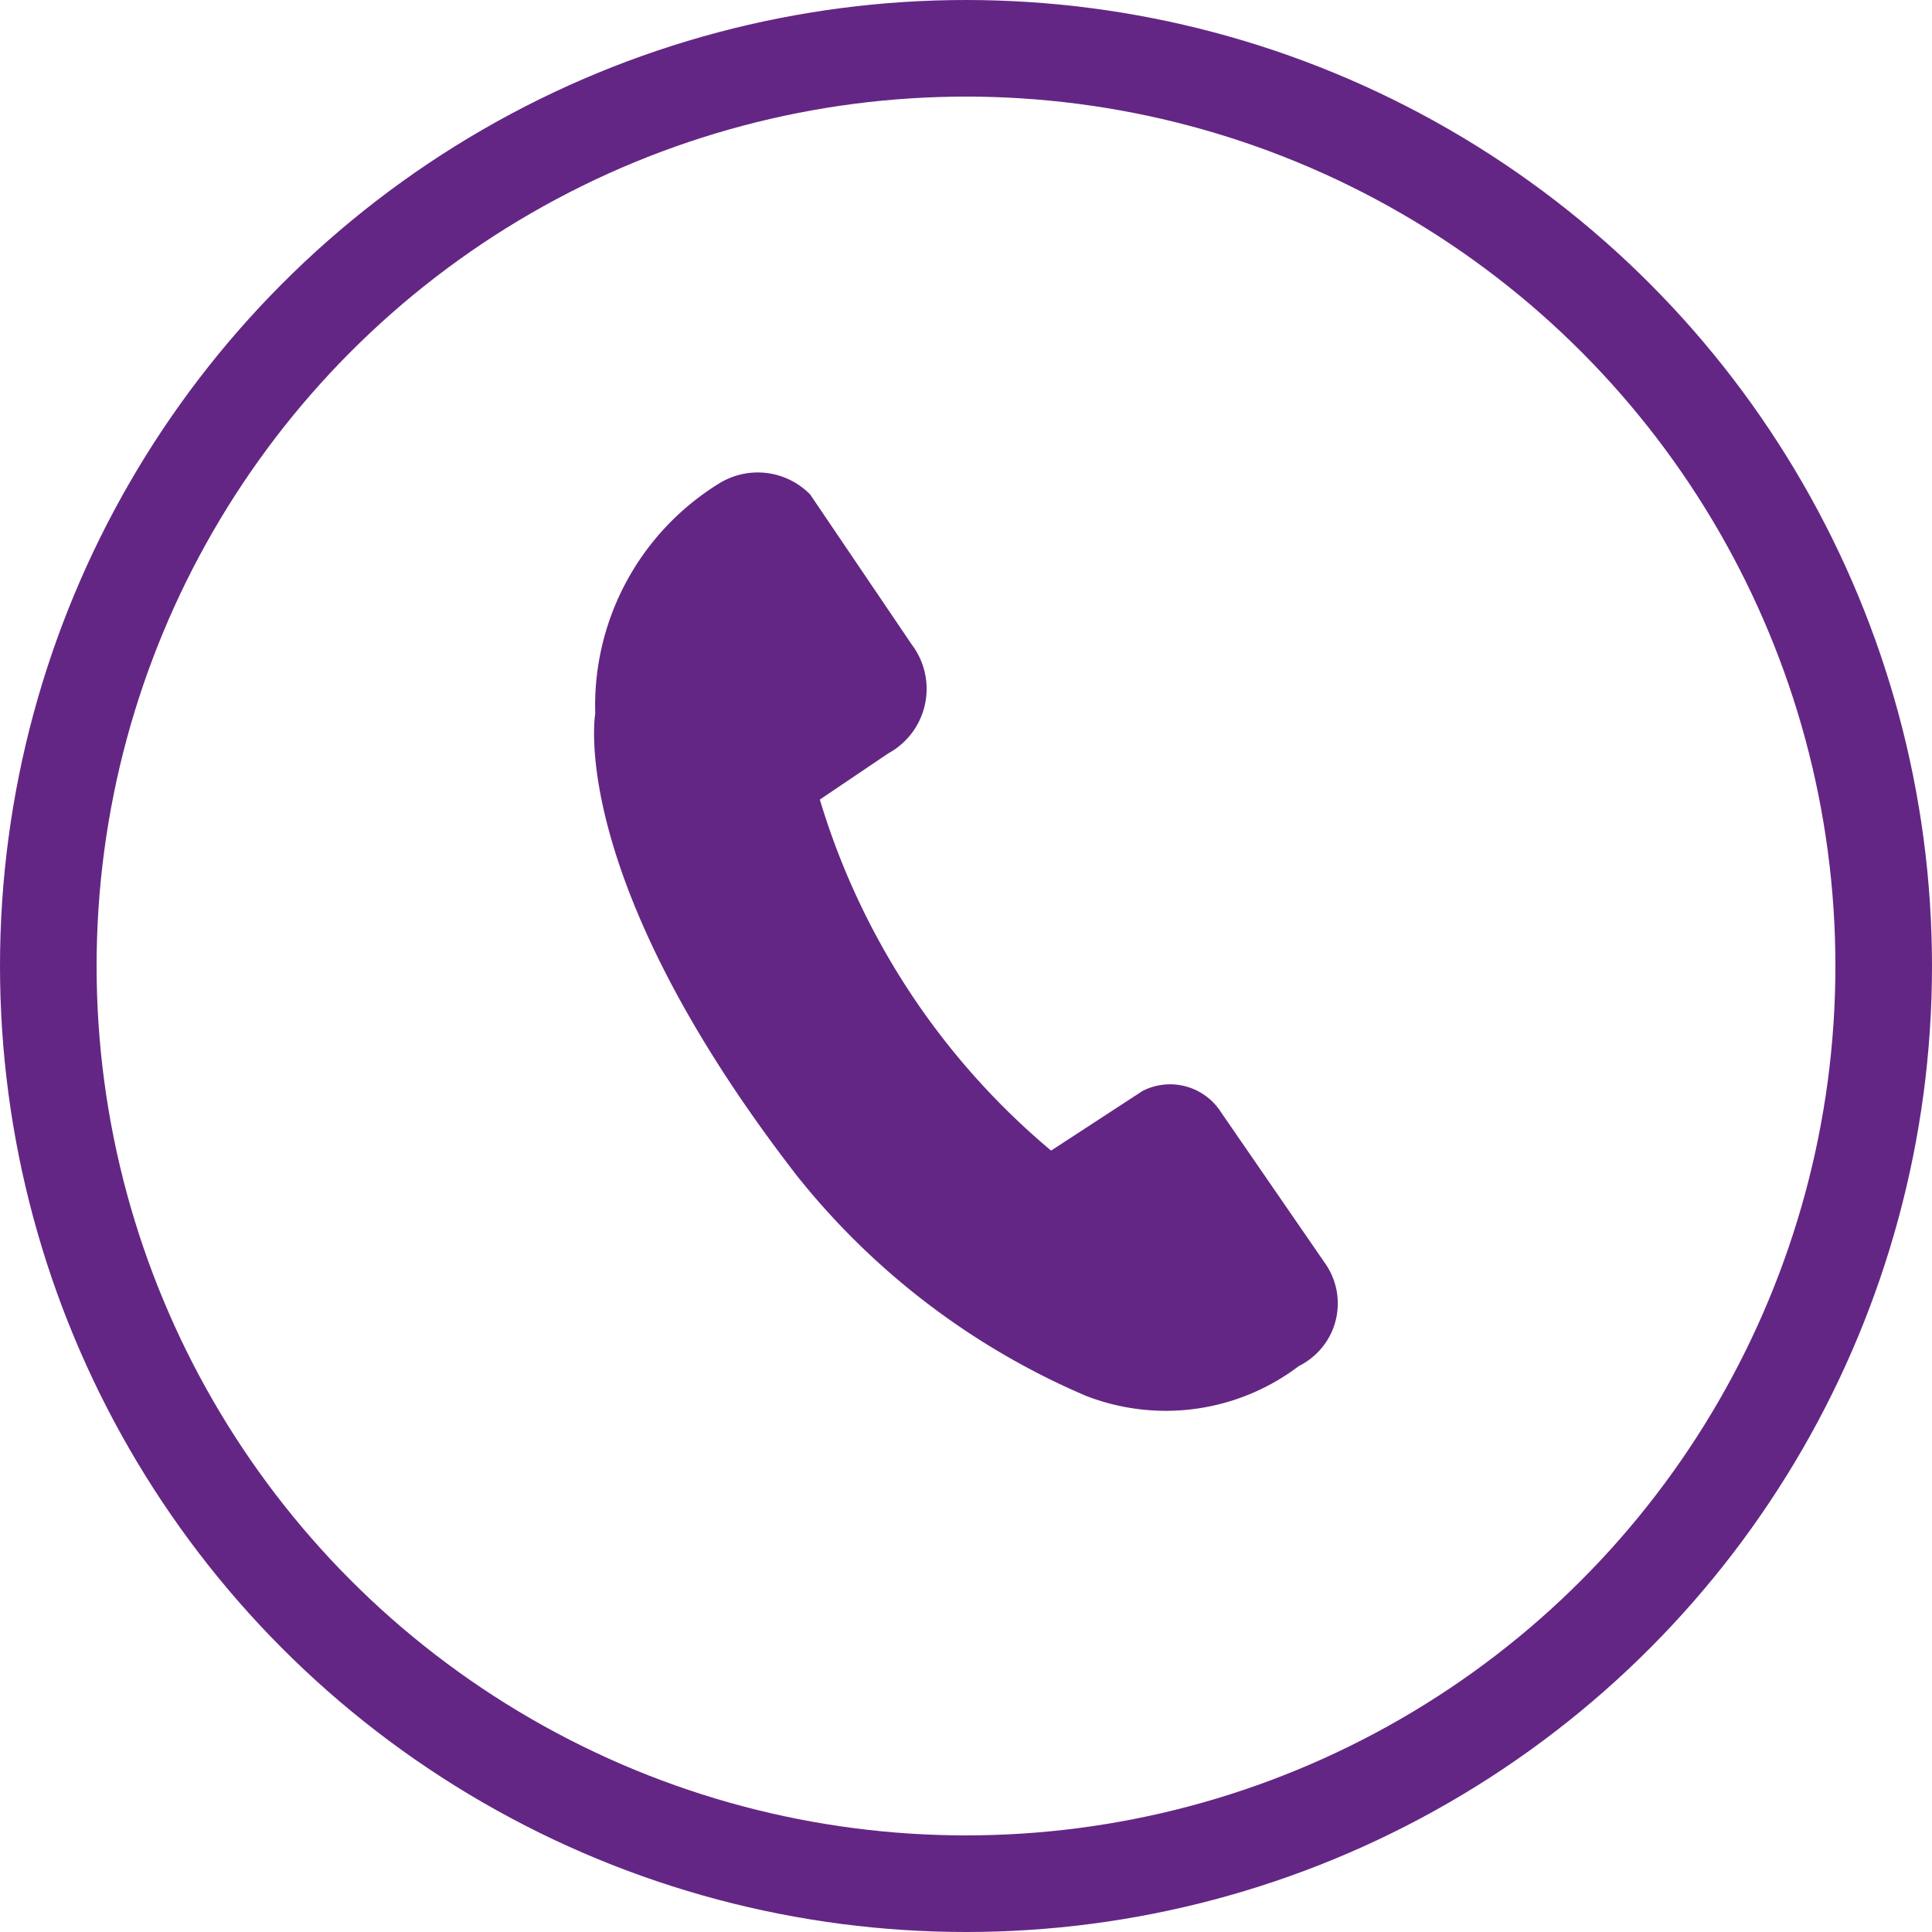
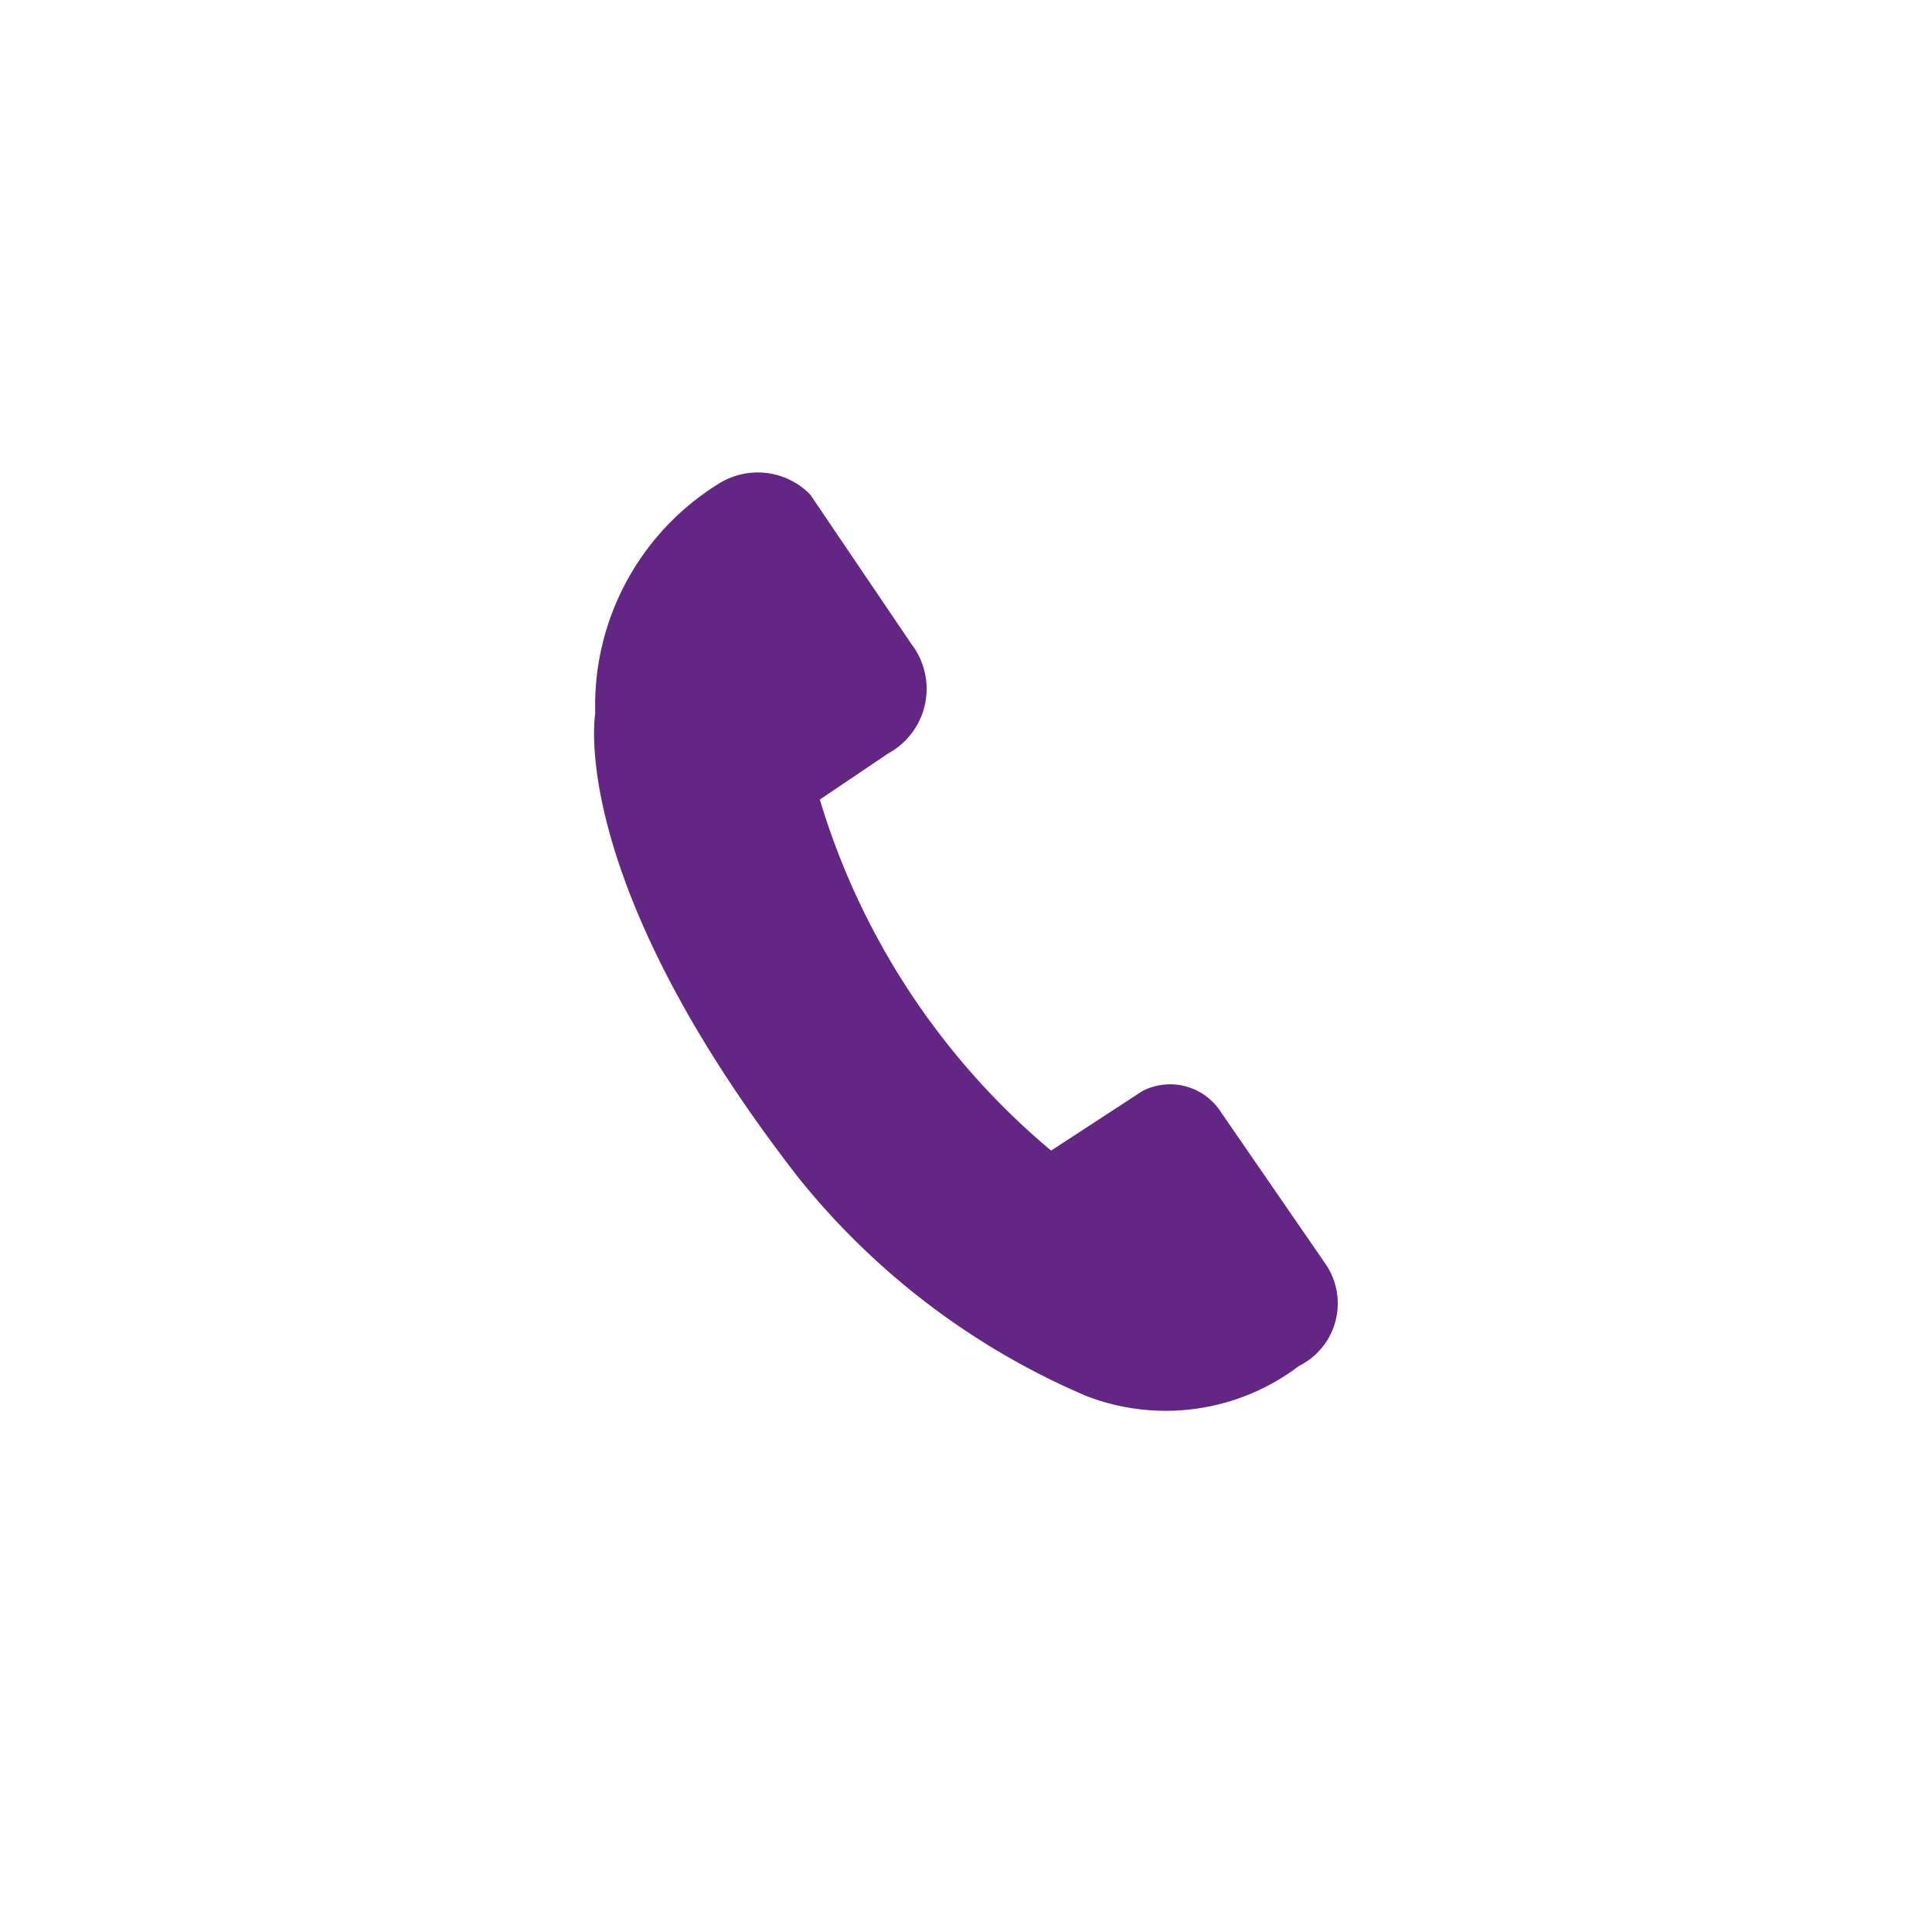
<svg xmlns="http://www.w3.org/2000/svg" width="20" height="20" viewBox="0 0 20 20">
  <g data-name="icon - Call - outline - purple">
    <g data-name="Group 3432-4">
      <g data-name="Group 3884">
        <g data-name="Ellipse 303-8" style="stroke:#642684;fill:none">
-           <circle cx="10" cy="10" r="10" style="stroke:none" />
-           <circle cx="10" cy="10" r="9.5" style="fill:none" />
-         </g>
+           </g>
      </g>
    </g>
    <path data-name="Path 1366" d="M1563.788 778.405a2.279 2.279 0 0 1-2.206.308 7.681 7.681 0 0 1-2.989-2.276c-2.392-3.09-2.089-4.786-2.089-4.786a2.7 2.7 0 0 1 1.28-2.381.76.76 0 0 1 .945.113l1.052 1.554a.76.76 0 0 1-.148 1.064.694.694 0 0 1-.094.061l-.71.479a7.581 7.581 0 0 0 2.394 3.634l.946-.617a.625.625 0 0 1 .813.22l1.074 1.559a.722.722 0 0 1-.167 1.007.7.7 0 0 1-.101.061z" transform="translate(-1550.342 -764.264)" style="fill:#642684" />
  </g>
</svg>